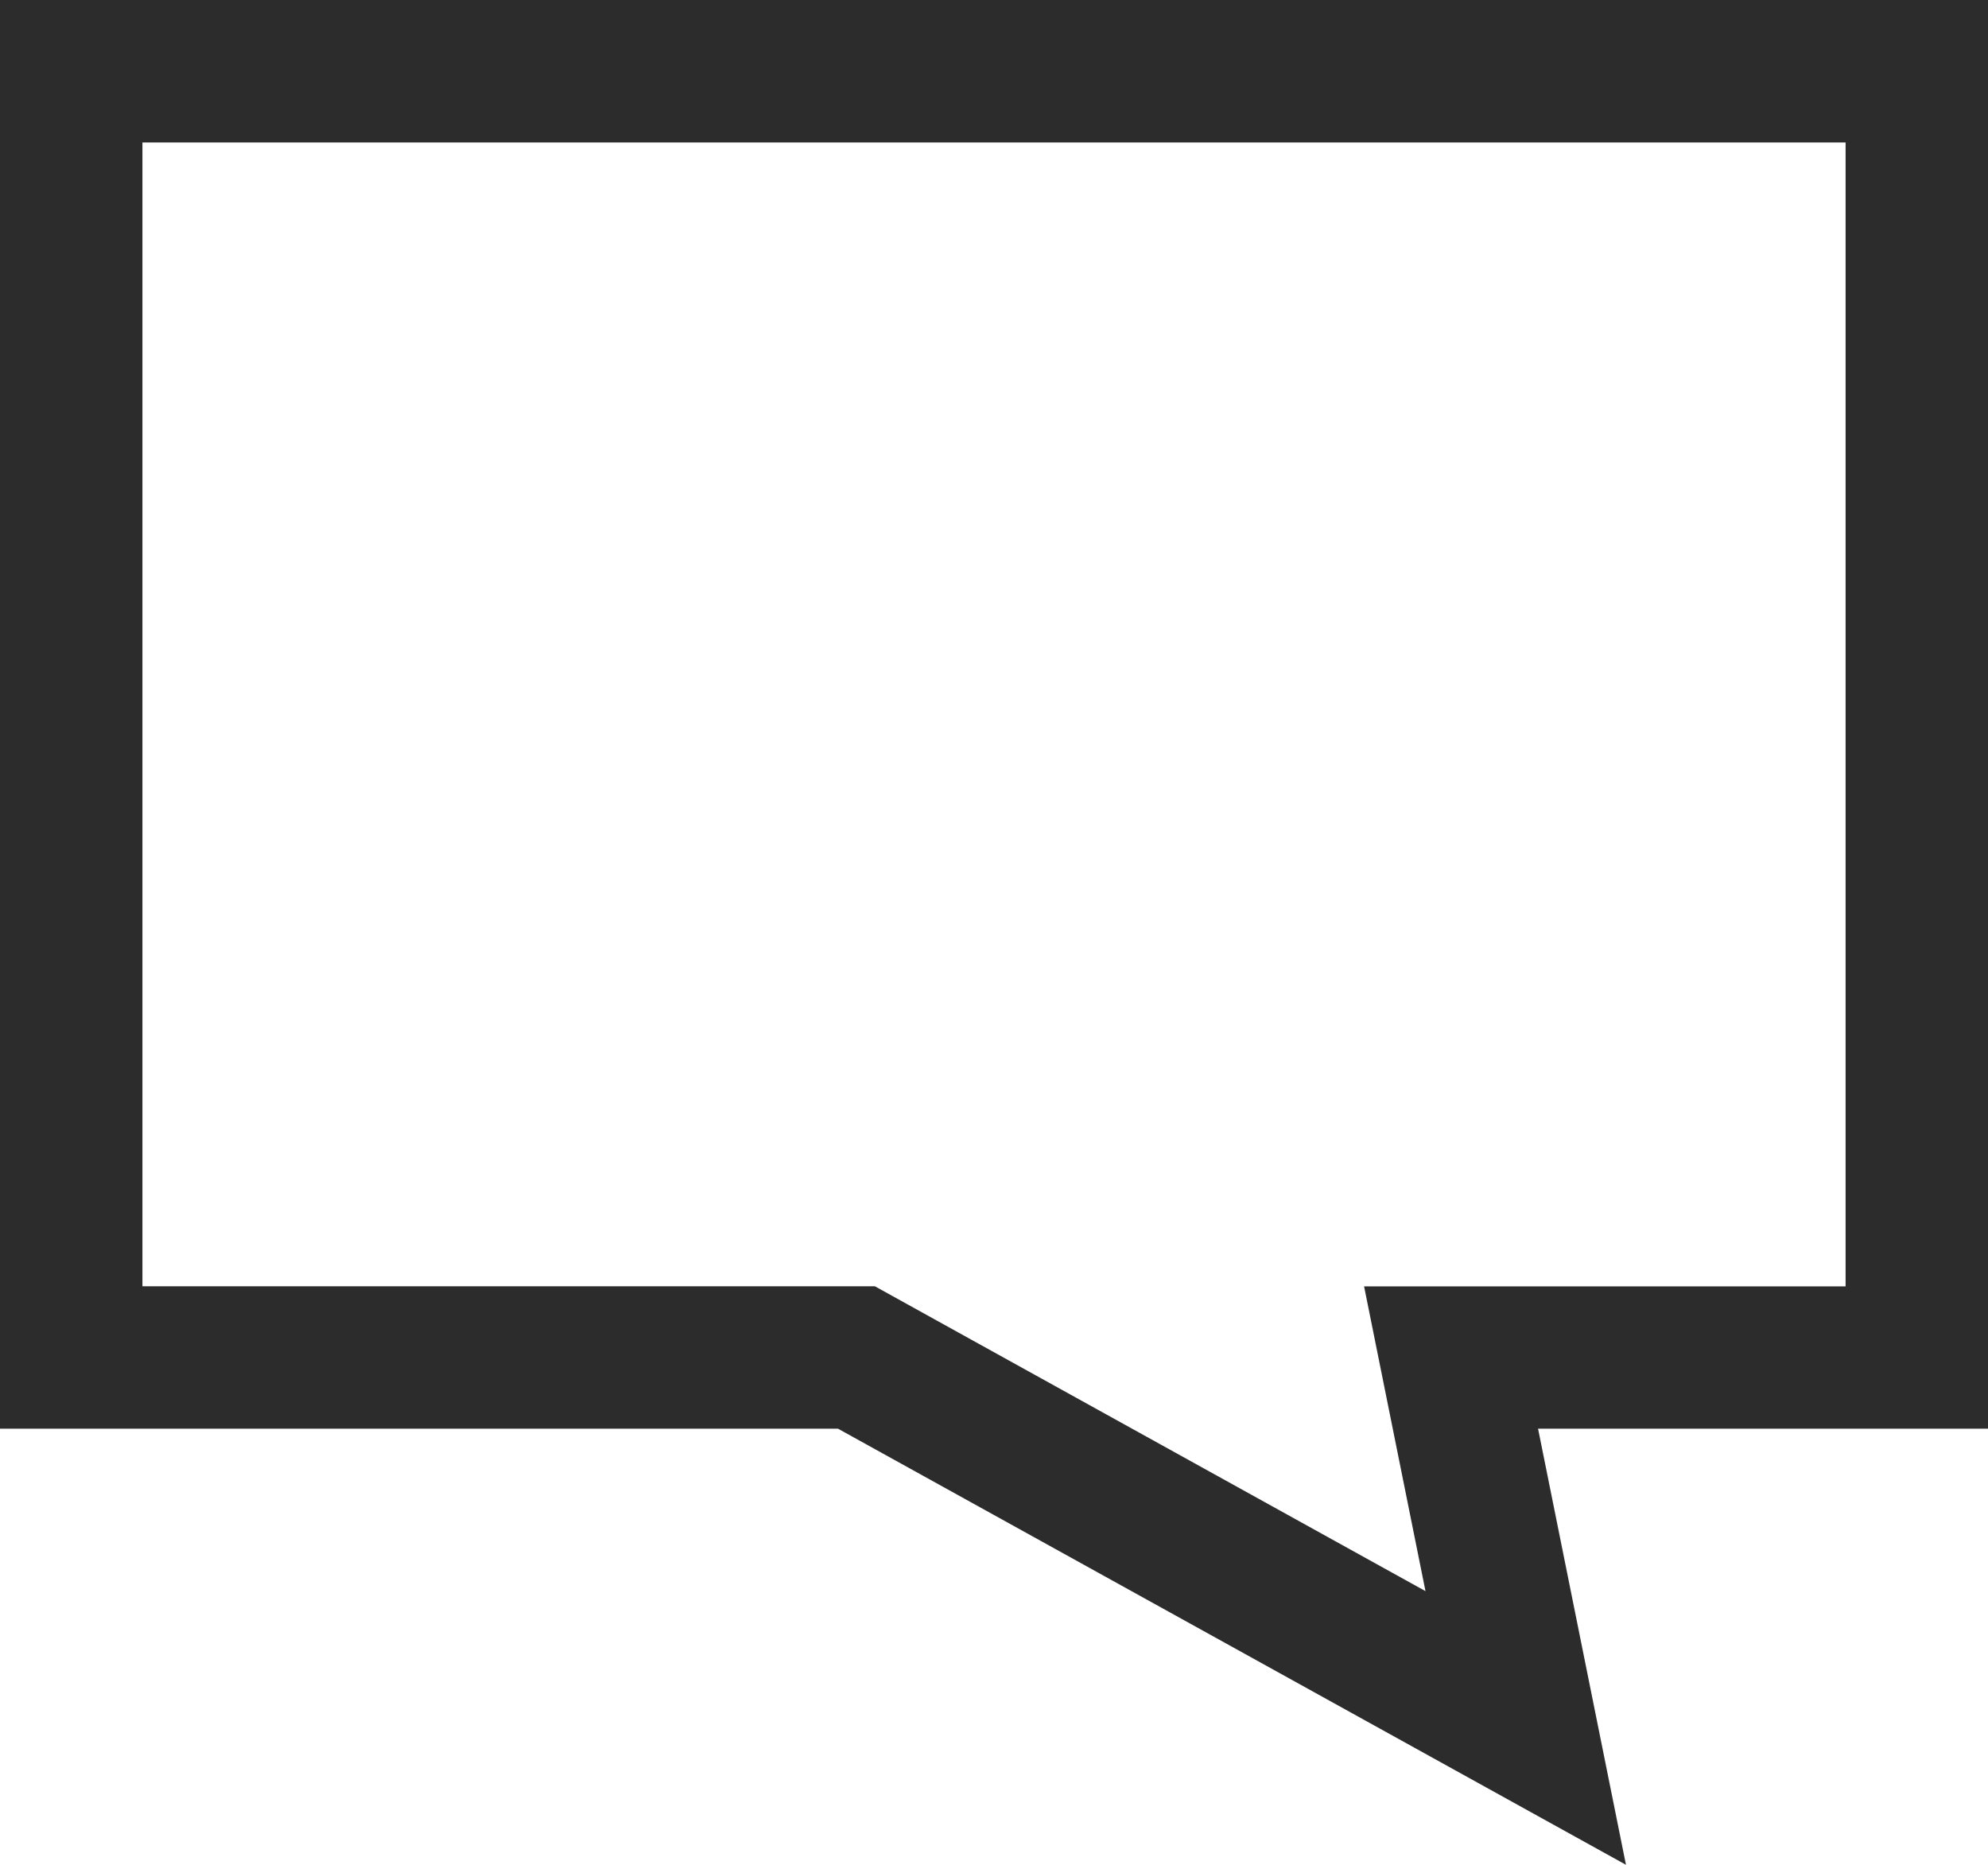
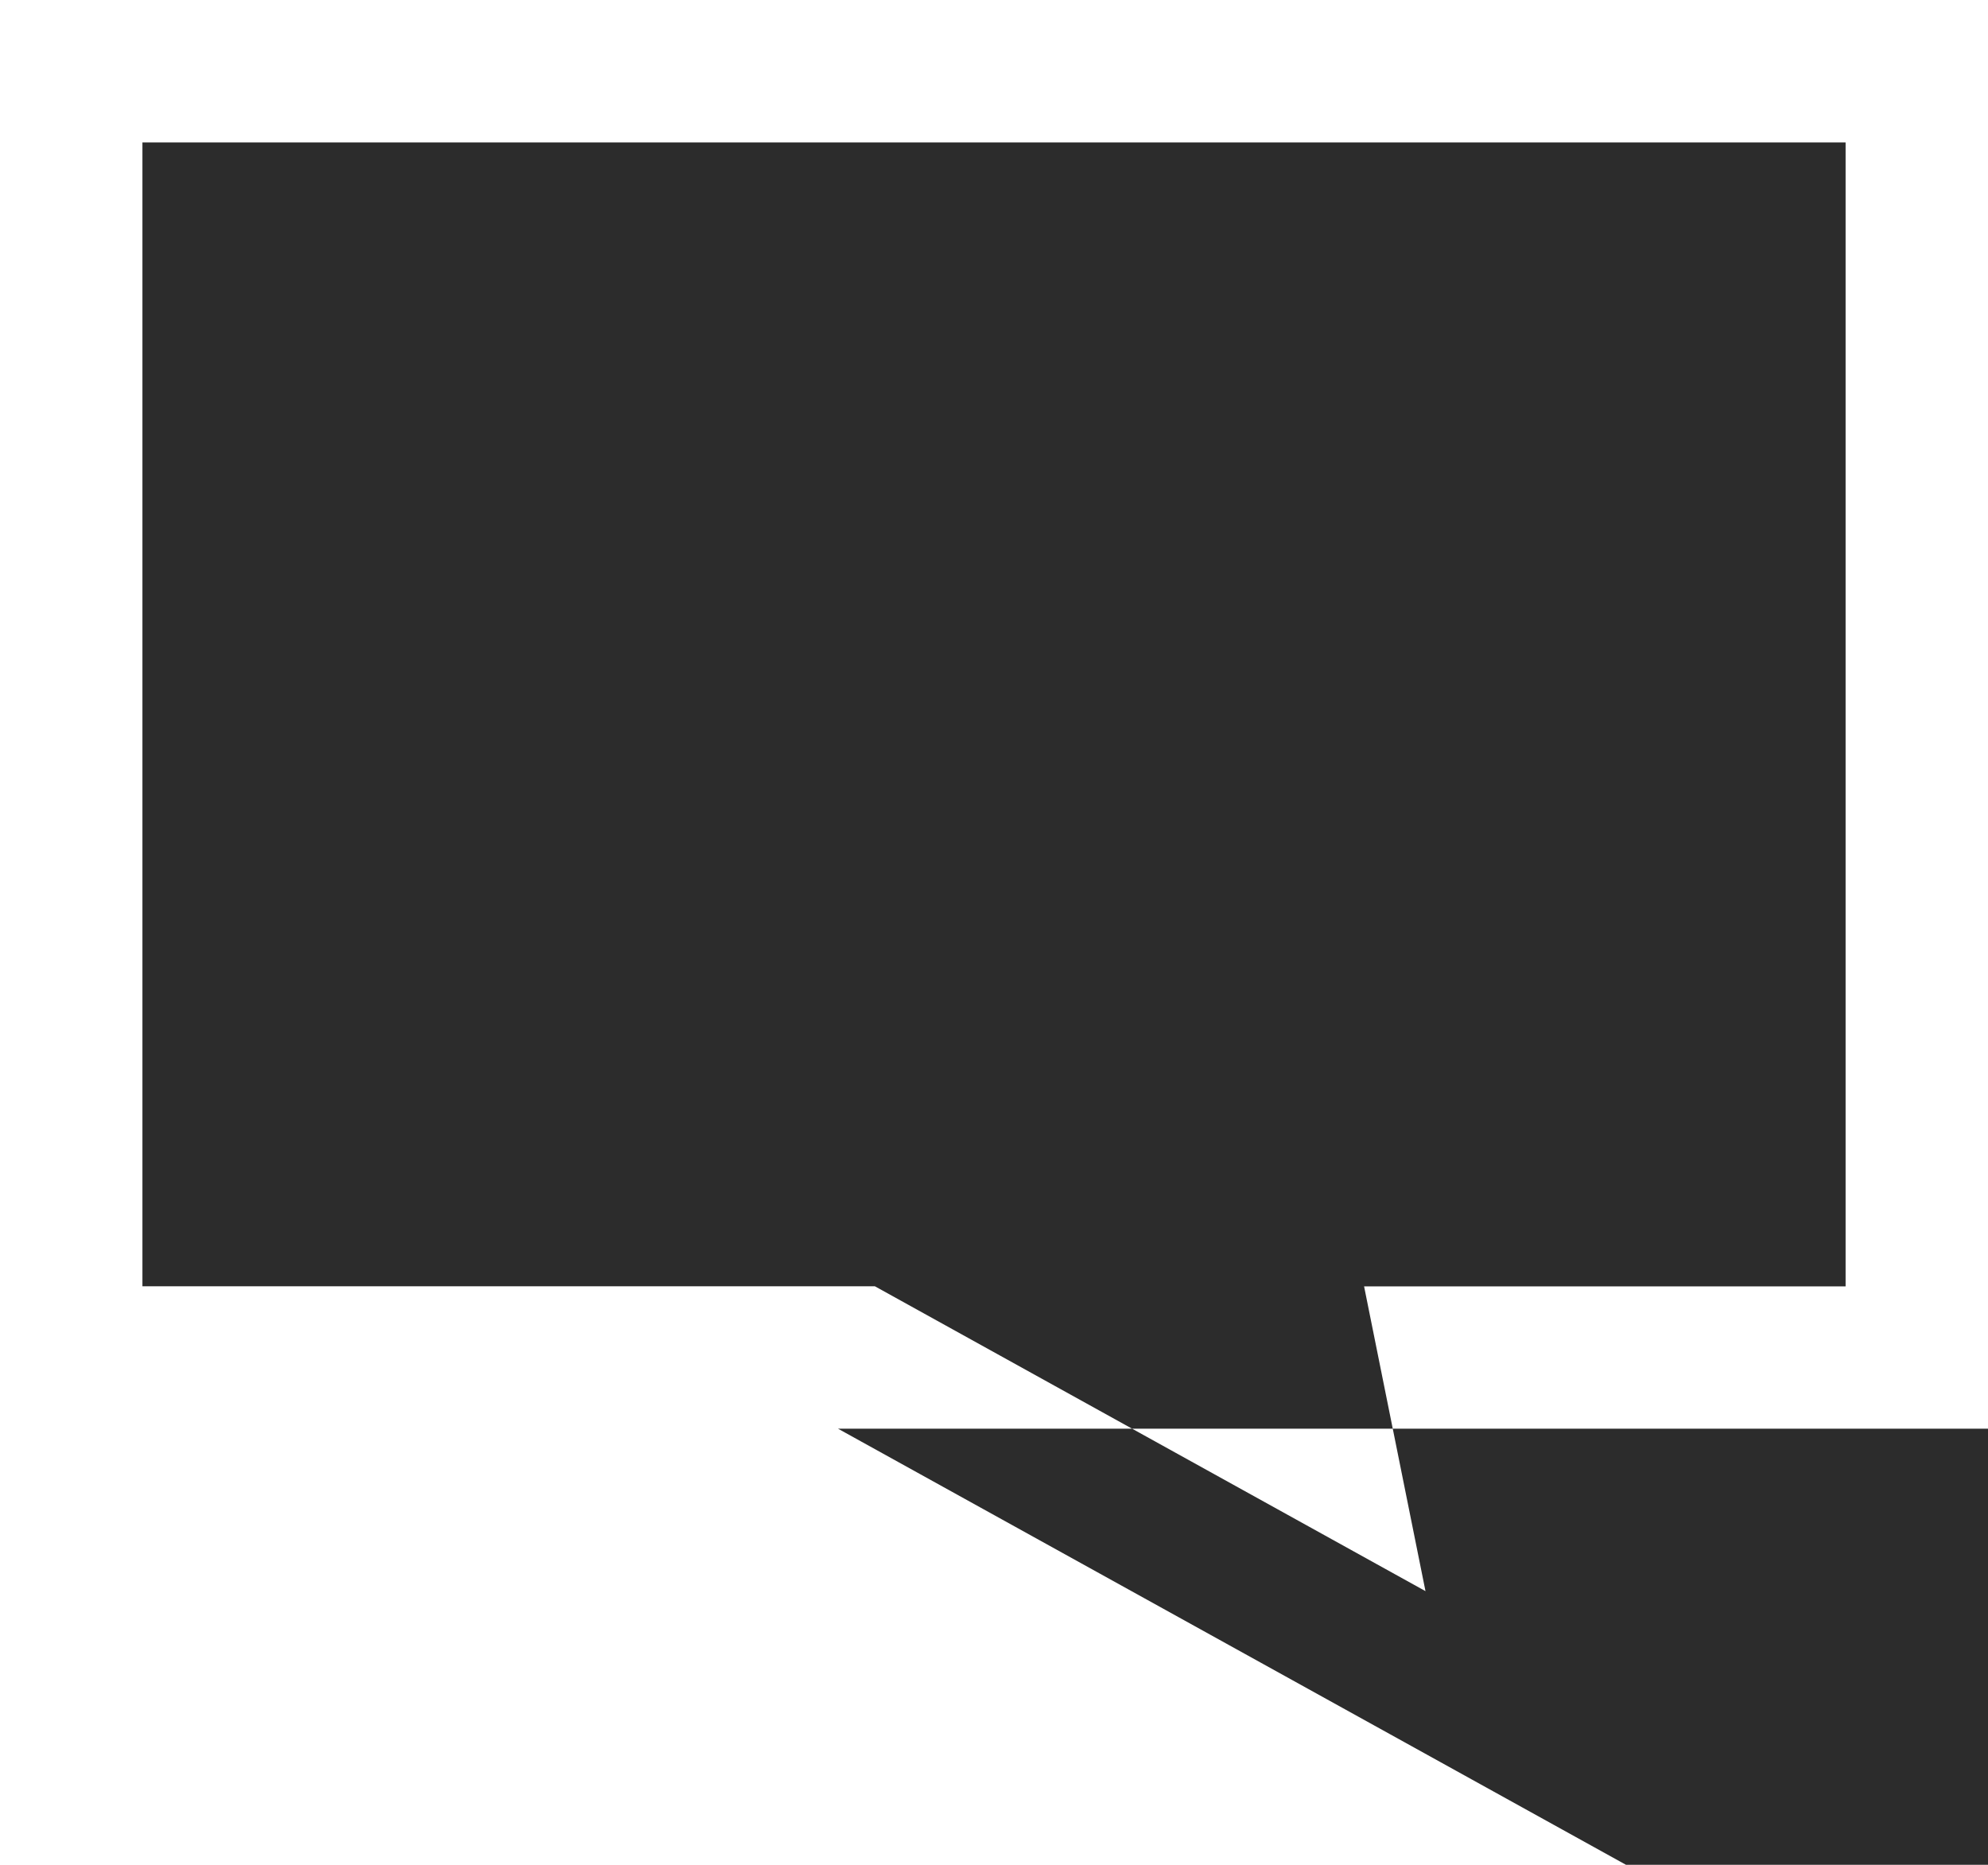
<svg xmlns="http://www.w3.org/2000/svg" width="80.649" height="75.64" viewBox="0 0 80.649 75.64">
-   <path id="_06" data-name="06" d="M407.832,422.2l-31.963-17.688h-34V346.56H422.52v57.952H404.267l3.566,17.688Zm-60.183-23.466h29.713L399.7,411.1l-2.491-12.362h19.534v-46.4H347.649v46.4Z" transform="translate(-341.871 -346.56)" fill="#2c2c2c" />
+   <path id="_06" data-name="06" d="M407.832,422.2l-31.963-17.688h-34H422.52v57.952H404.267l3.566,17.688Zm-60.183-23.466h29.713L399.7,411.1l-2.491-12.362h19.534v-46.4H347.649v46.4Z" transform="translate(-341.871 -346.56)" fill="#2c2c2c" />
</svg>